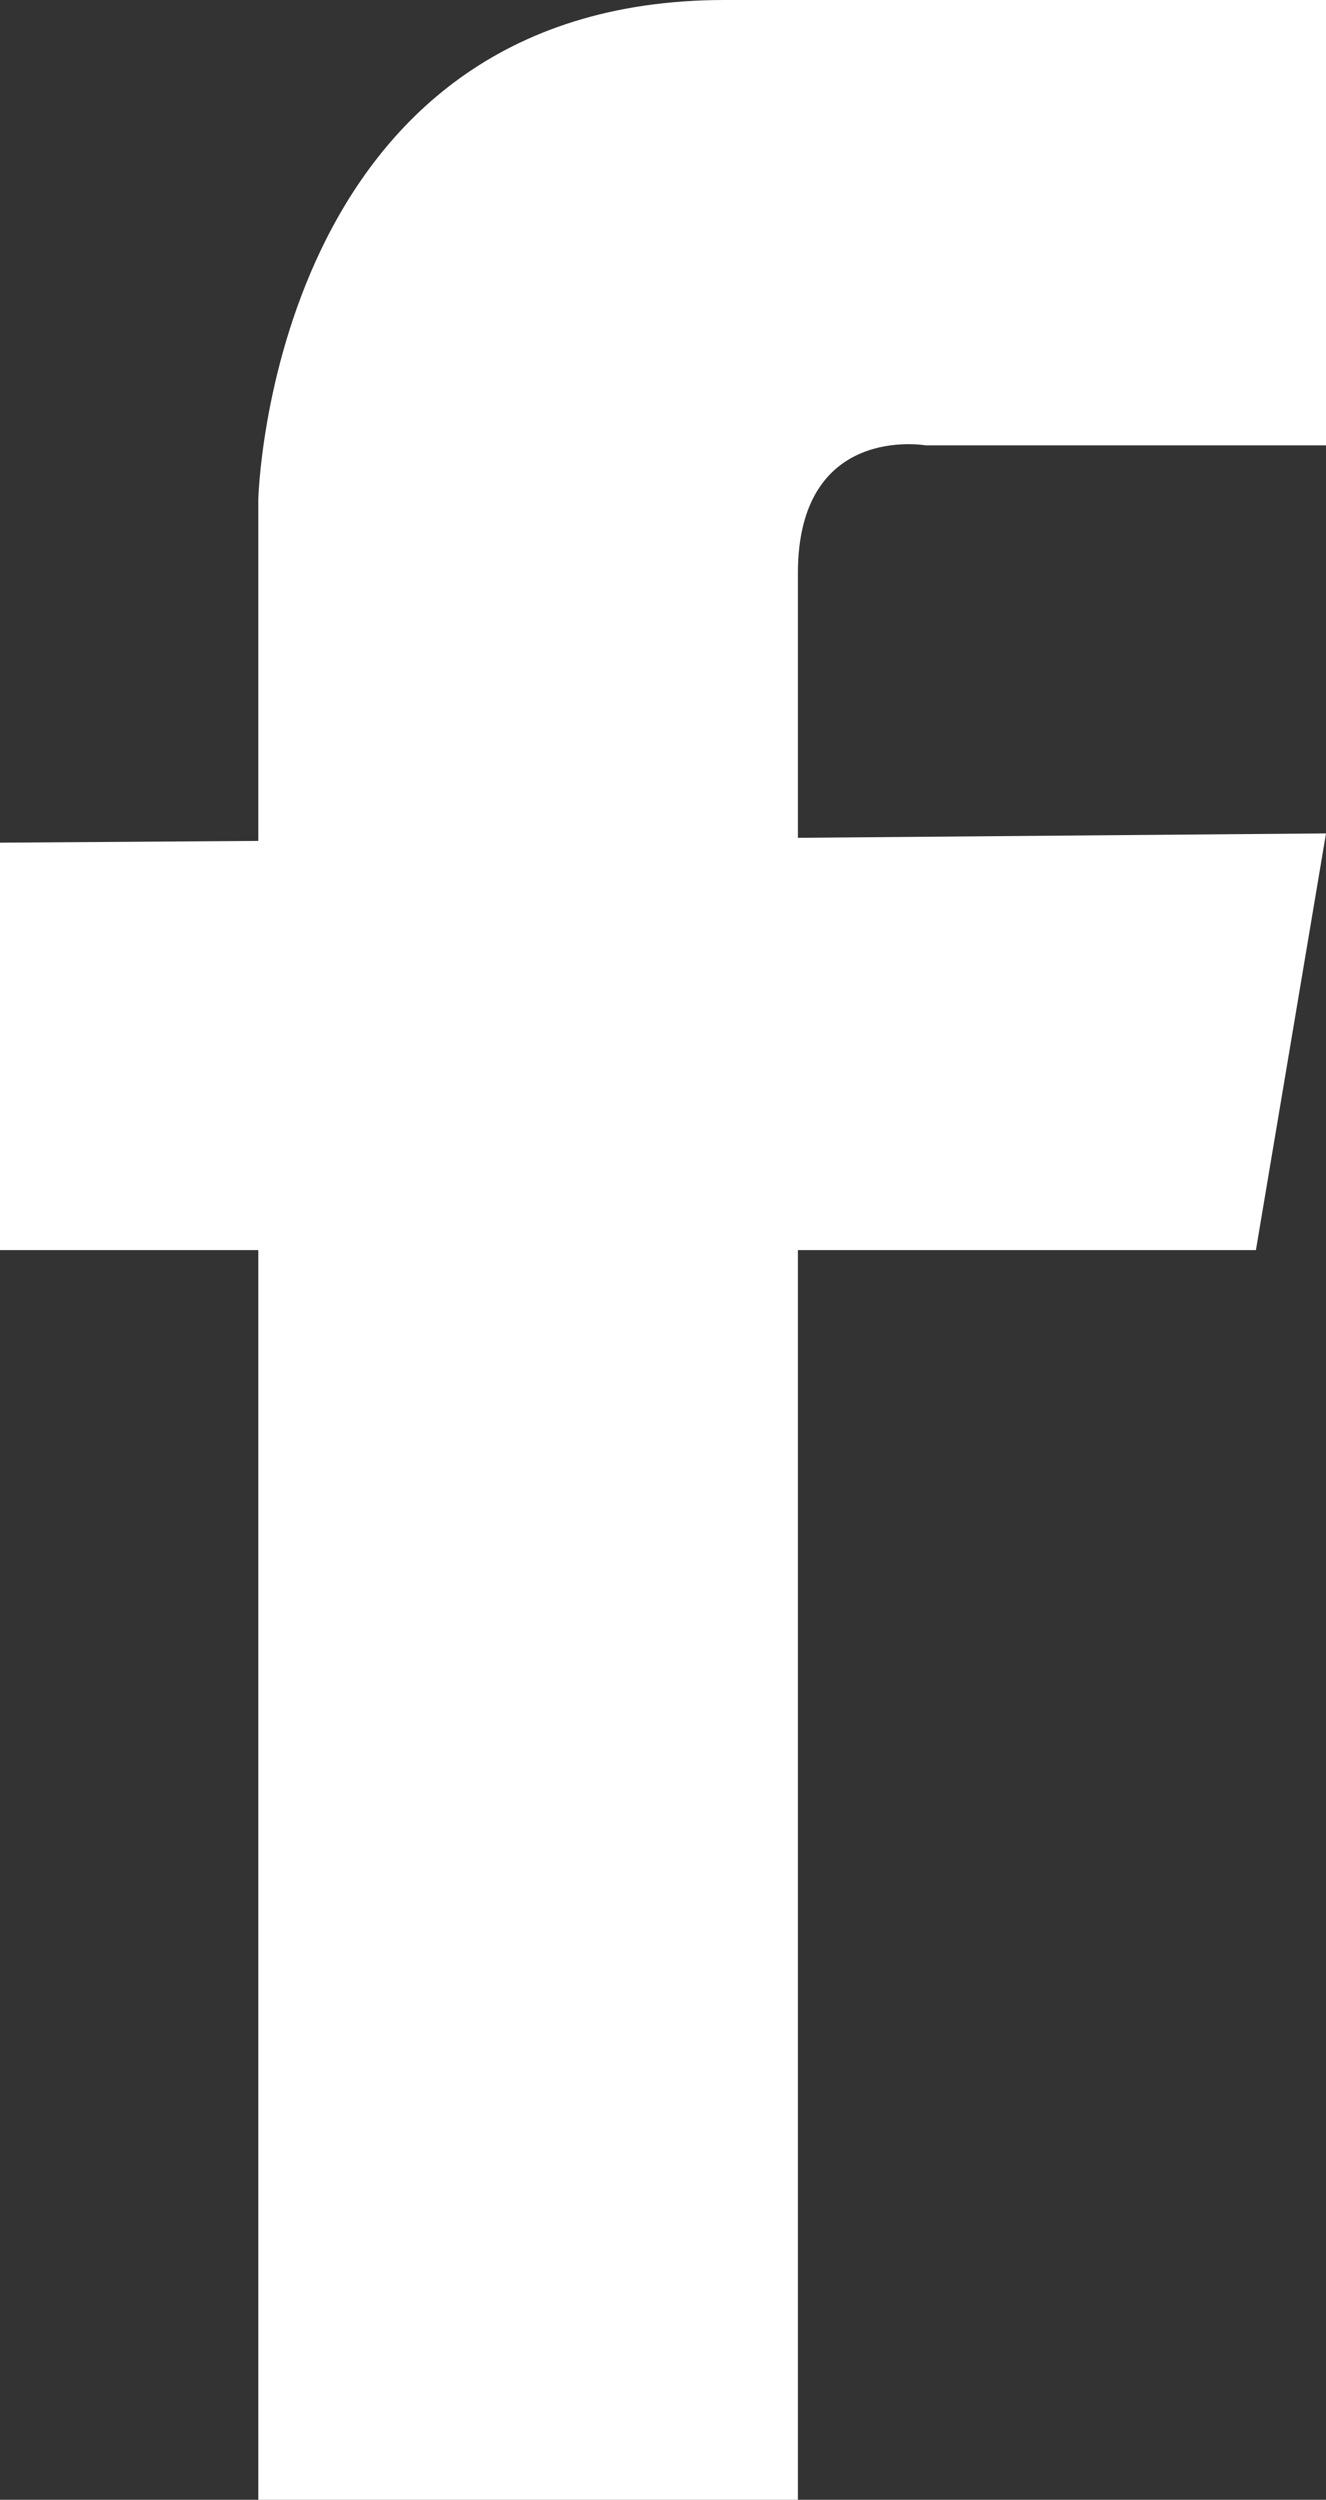
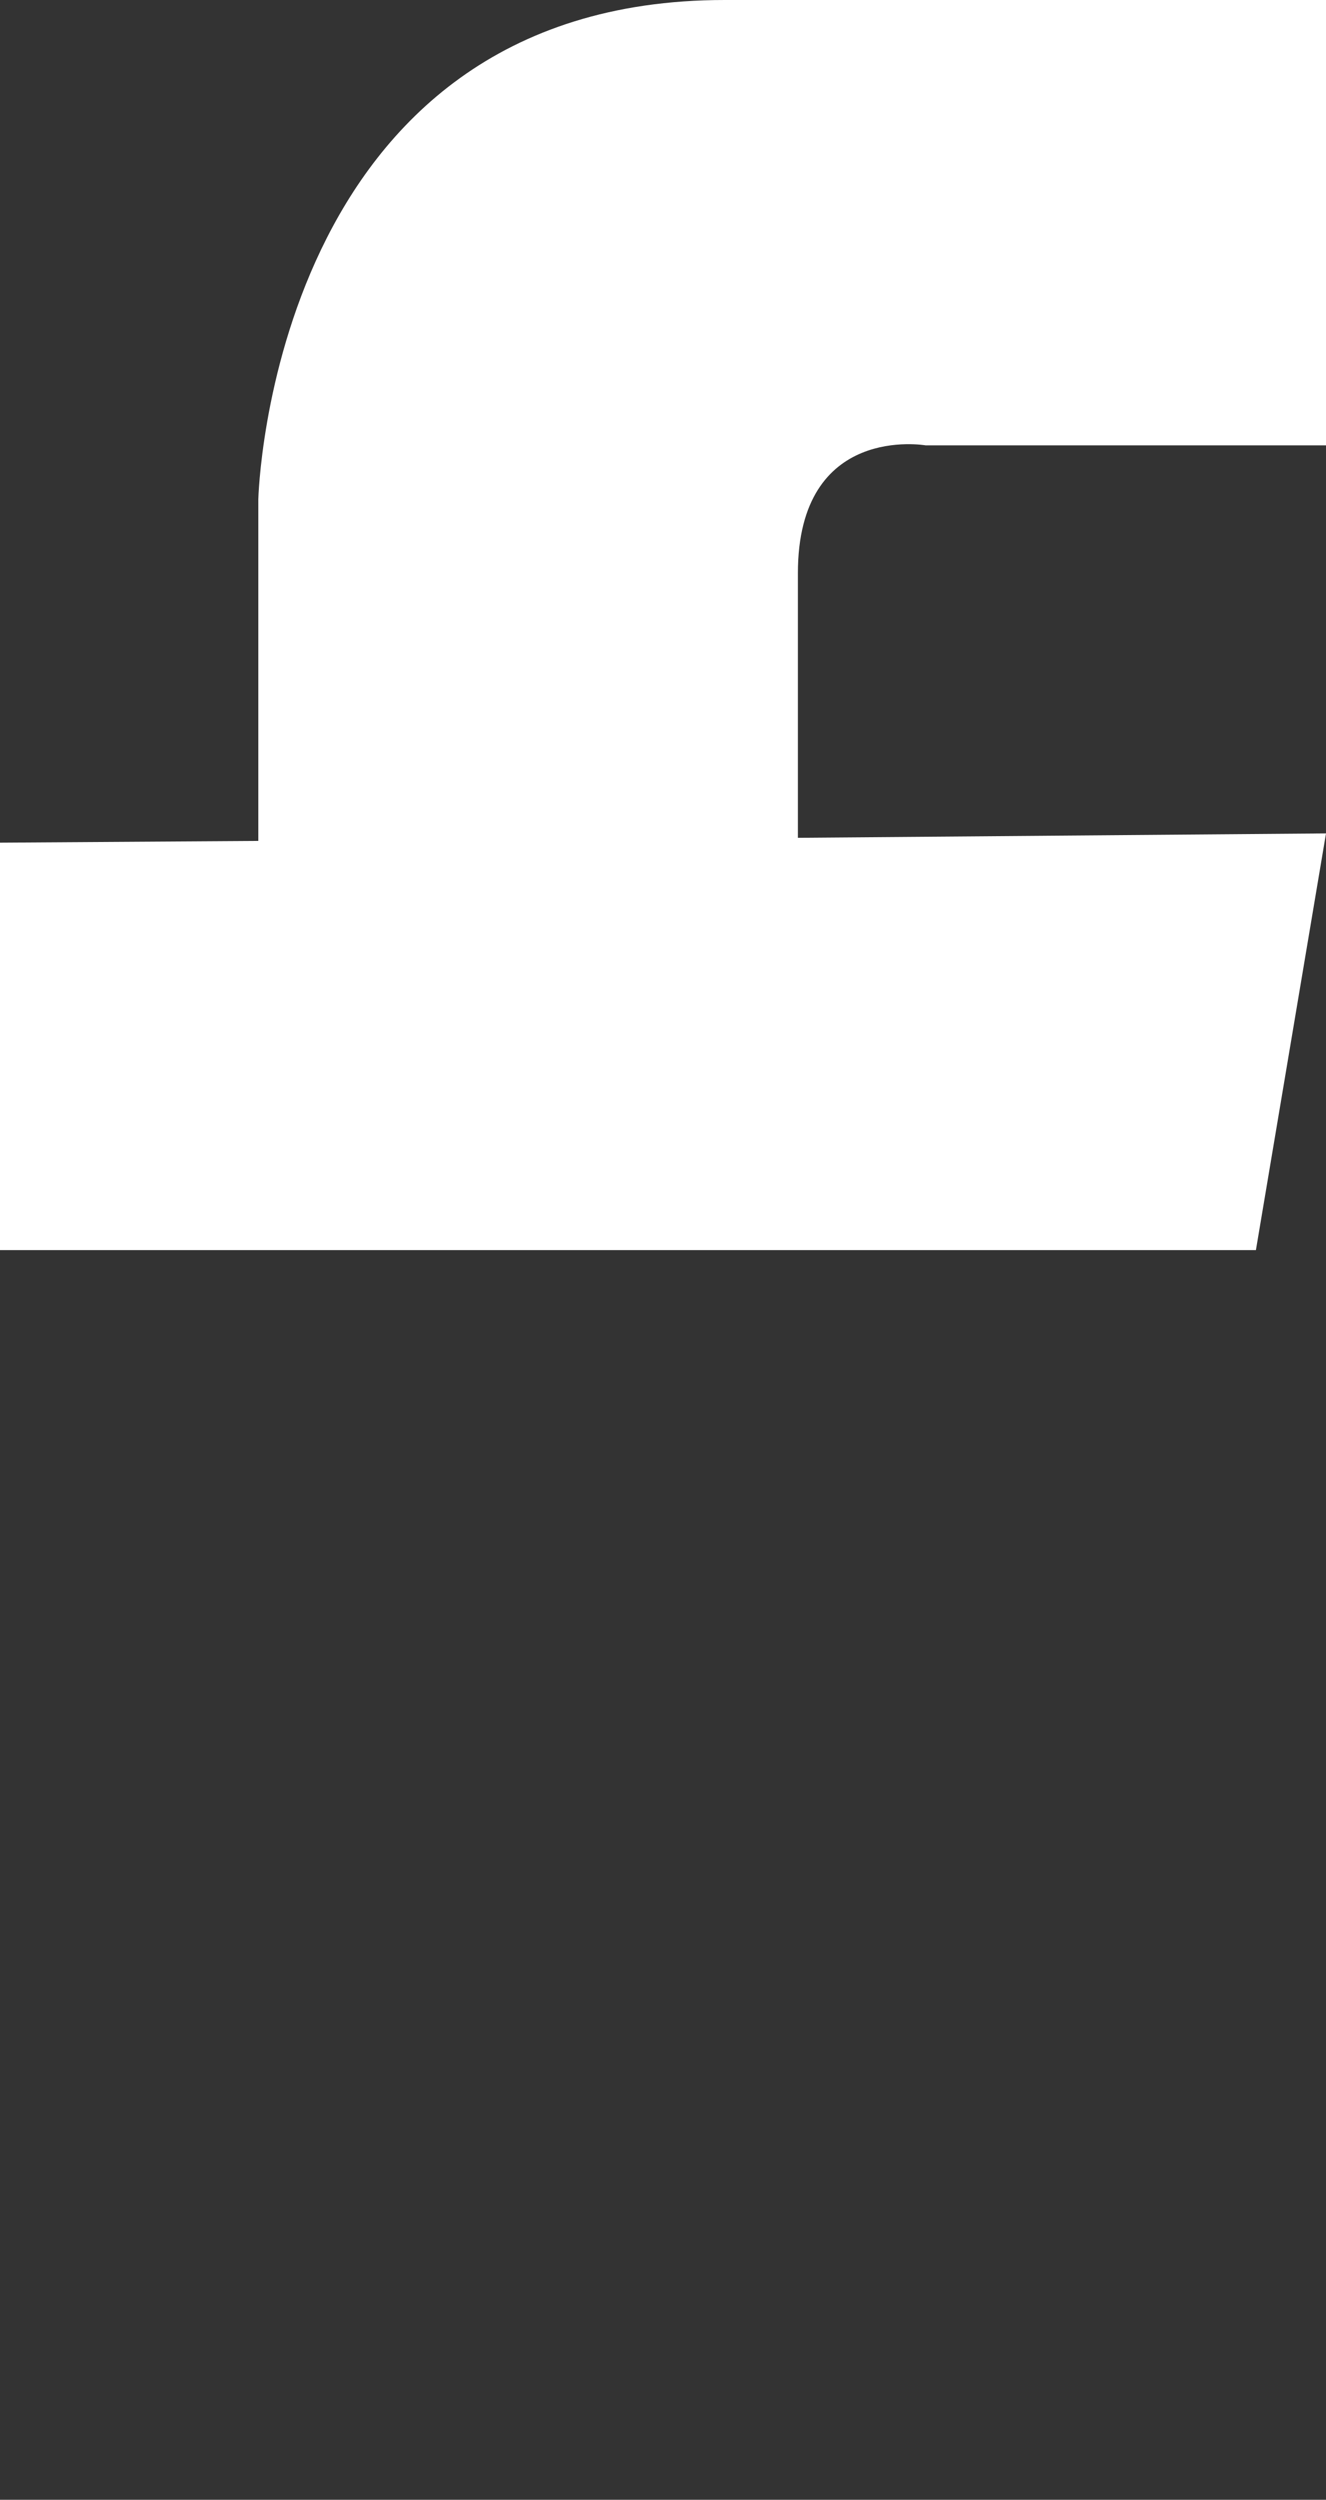
<svg xmlns="http://www.w3.org/2000/svg" viewBox="0 0 30.08 56.69">
  <rect x="0" y="0" width="30.08" height="56.69" fill="#333333" stroke="none" />
  <defs>
    <style>.cls-1{fill:#fff;}</style>
  </defs>
  <title>facebook_f</title>
  <g id="Capa_2" data-name="Capa 2">
    <g id="Layer_1" data-name="Layer 1">
-       <path class="cls-1" d="M18.1,13C18.1,9.59,21,10.1,21,10.1h9.09V0H16.44C6.13,0,5.86,11.32,5.86,11.32v7.75L0,19.11v9.24H5.86V56.69H18.1V28.35H28.49l1.59-9.45L18.1,19V13Z" />
+       <path class="cls-1" d="M18.1,13C18.1,9.59,21,10.1,21,10.1h9.09V0H16.44C6.13,0,5.86,11.32,5.86,11.32v7.75L0,19.11v9.24H5.86V56.69V28.35H28.49l1.59-9.45L18.1,19V13Z" />
    </g>
  </g>
</svg>